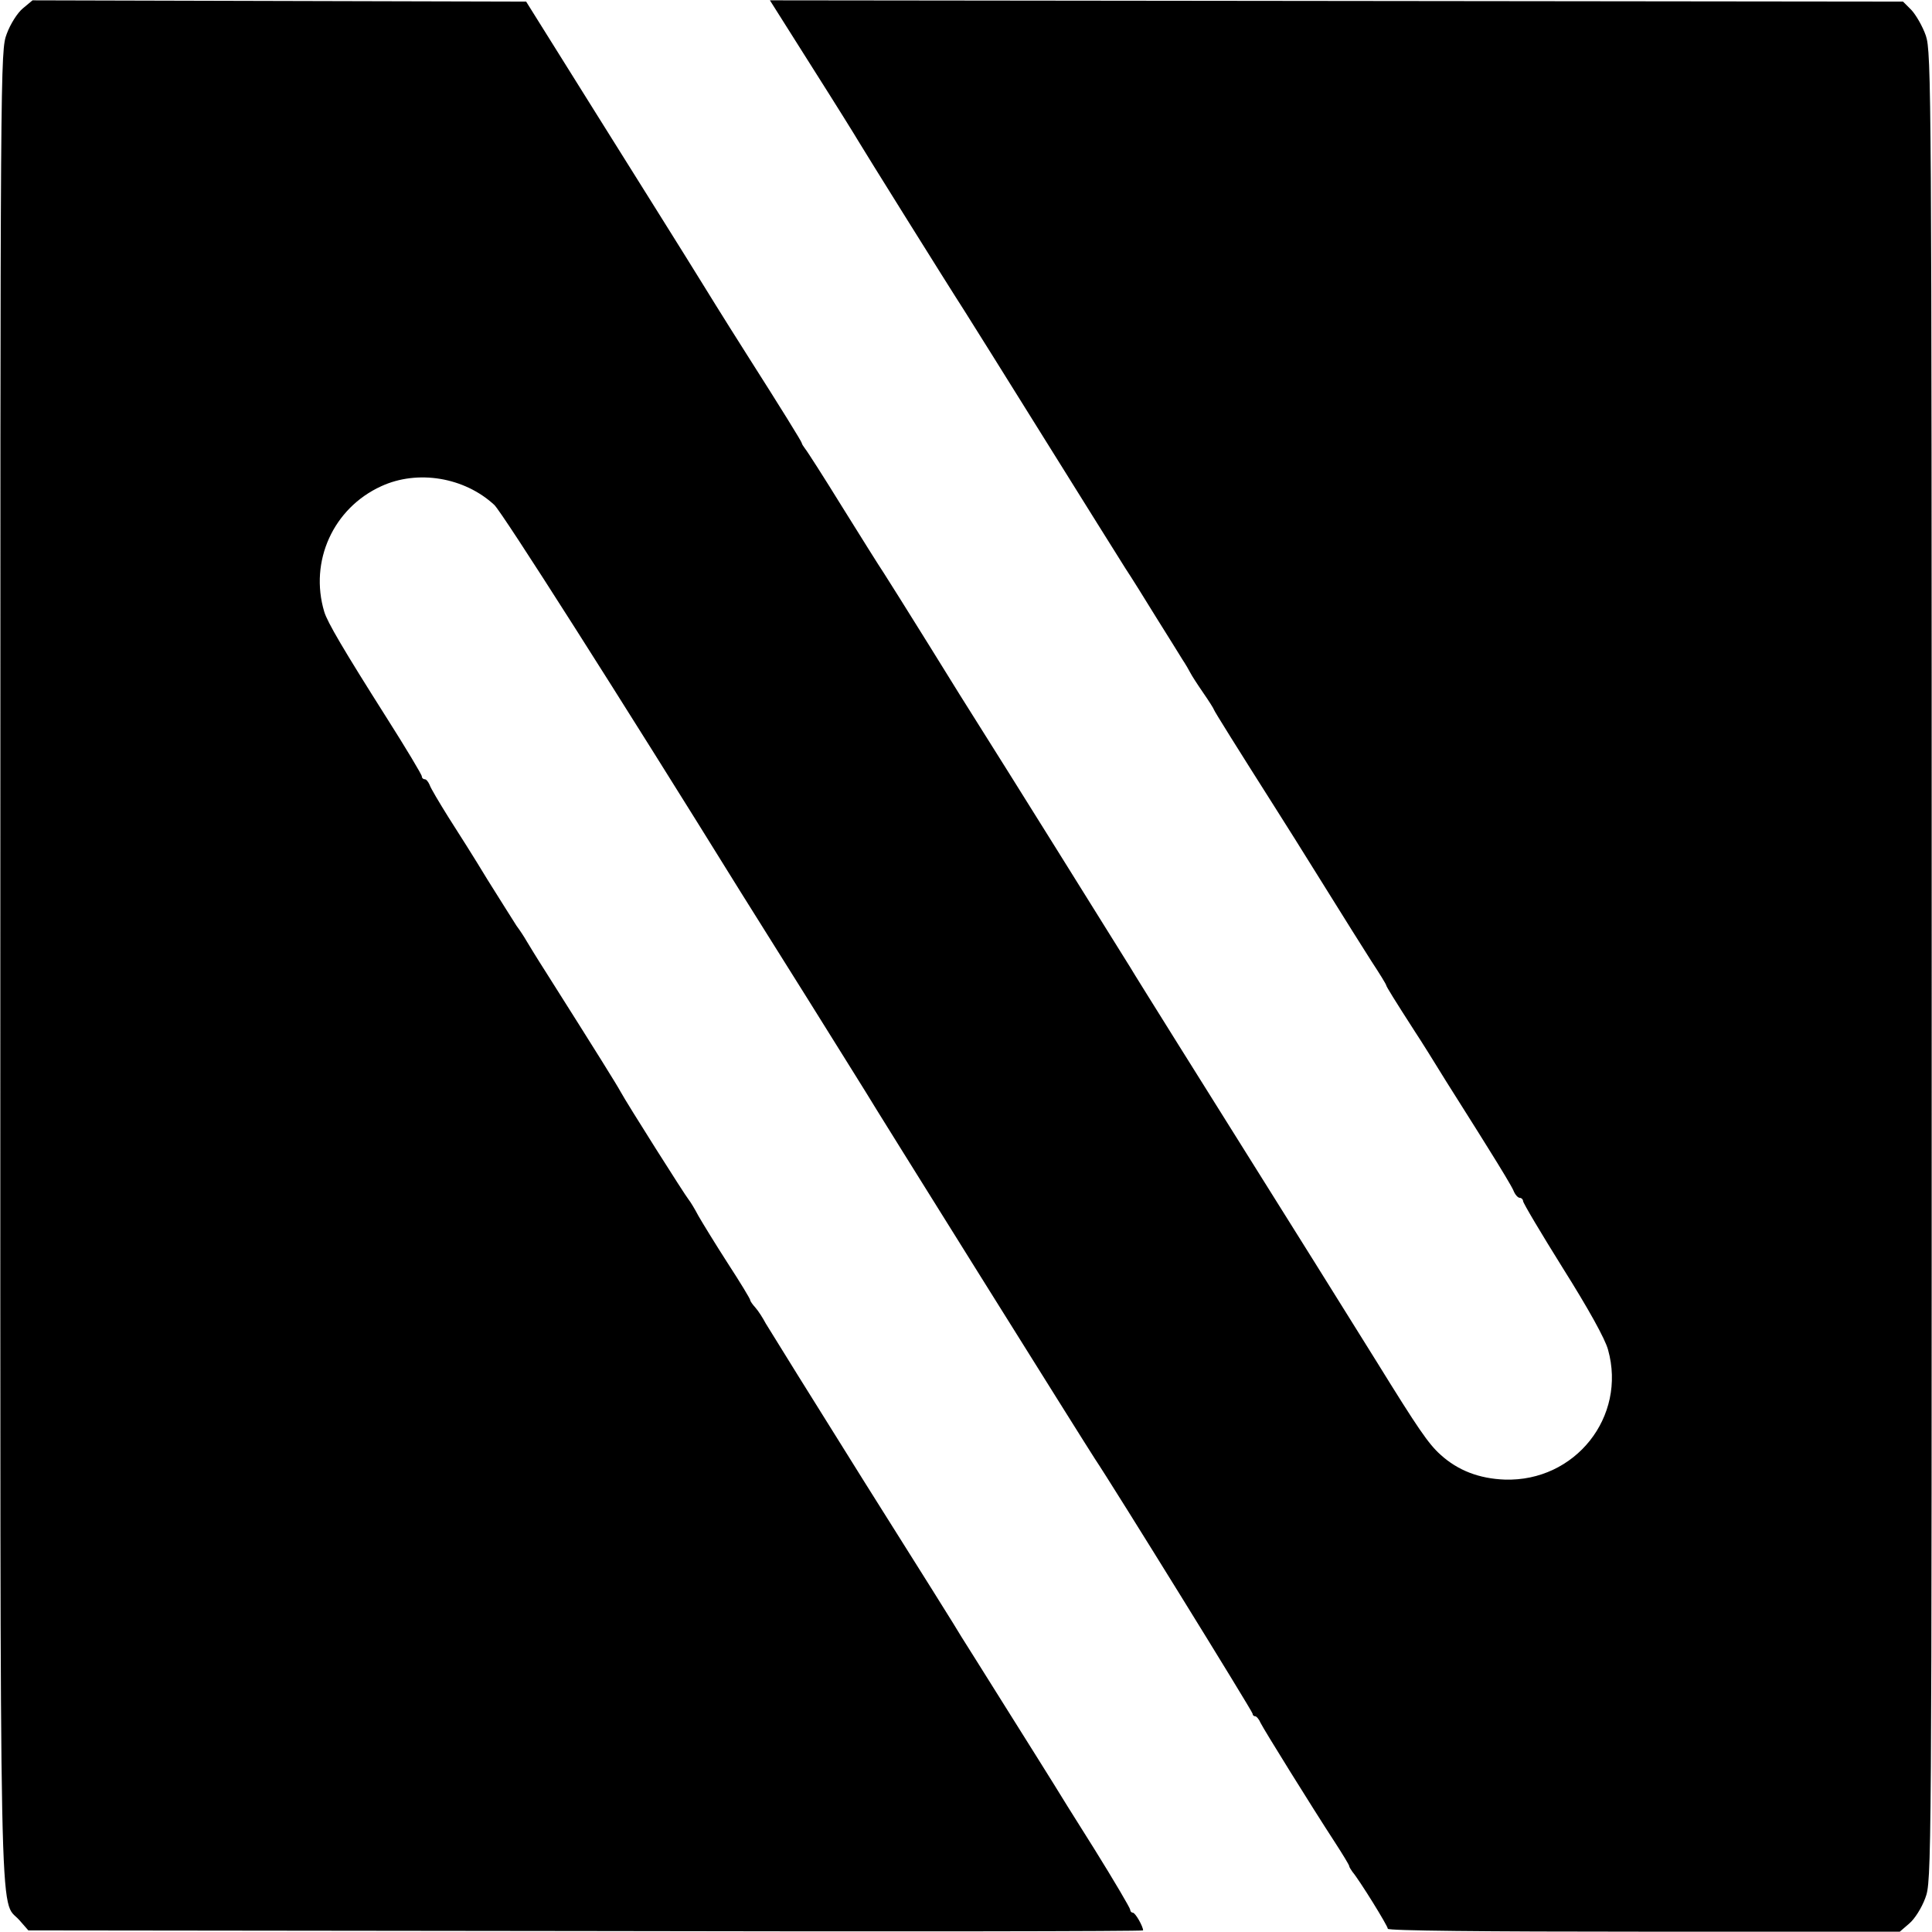
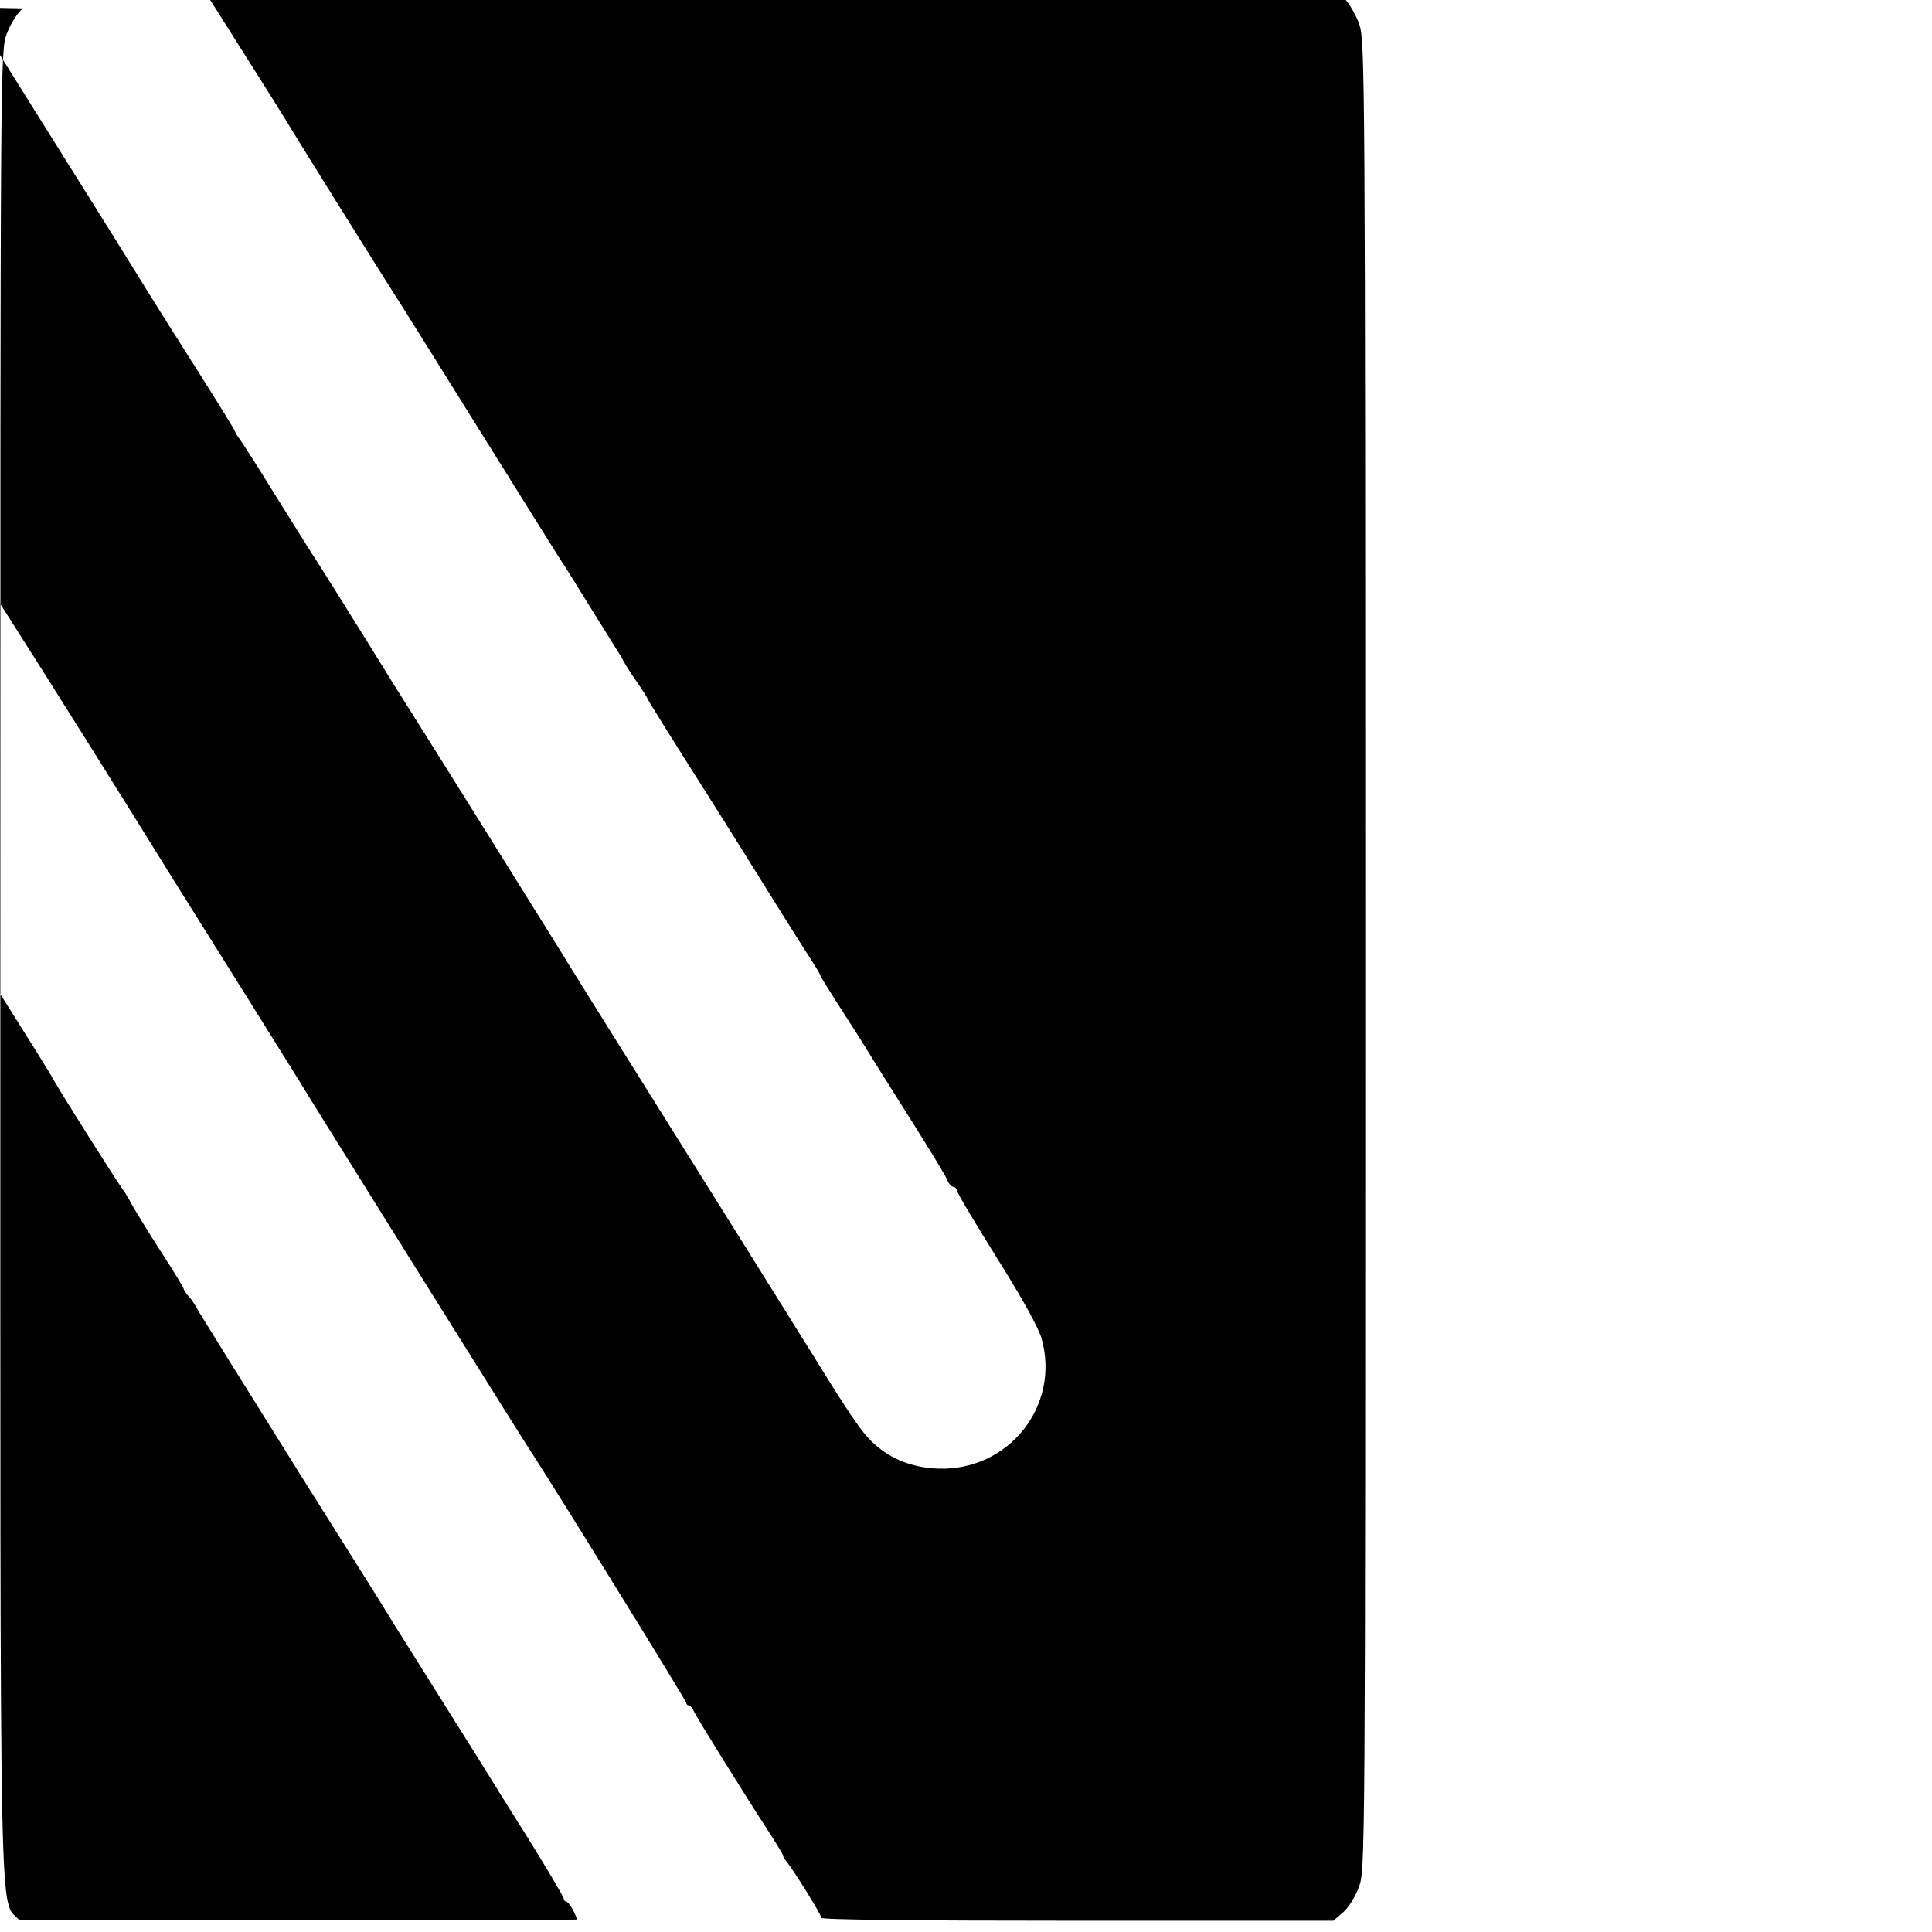
<svg xmlns="http://www.w3.org/2000/svg" version="1.0" width="600pt" height="600pt" viewBox="0 0 600 600" preserveAspectRatio="xMidYMid meet">
  <g transform="translate(0,600) scale(0.1,-0.1)" fill="#000000" stroke="none">
-     <path d="M71 5974 c-17 -14 -39 -49 -50 -79 -20 -53 -20 -71 -20 -2889 0 -3112 -4 -2898 59 -2969 l28 -32 1731 -2 c952 -2 1731 -1 1731 2 0 12 -24 55 -32 55 -4 0 -8 4 -8 9 0 5 -50 90 -111 188 -62 98 -119 190 -128 205 -9 14 -74 119 -146 233 -71 113 -134 214 -140 223 -5 10 -140 225 -300 479 -159 254 -297 476 -307 493 -9 17 -23 39 -32 49 -9 10 -16 20 -16 23 0 4 -31 55 -70 115 -38 59 -79 126 -91 147 -11 21 -25 44 -30 50 -11 13 -192 299 -212 336 -12 22 -66 109 -233 373 -27 42 -53 85 -59 95 -5 9 -19 31 -31 47 -11 17 -51 81 -90 143 -38 63 -93 150 -122 195 -28 45 -55 90 -58 100 -4 9 -10 17 -15 17 -5 0 -9 4 -9 9 0 5 -49 87 -110 183 -133 210 -183 295 -193 328 -47 157 28 322 177 390 113 52 258 28 351 -58 24 -22 390 -597 765 -1202 26 -41 120 -192 210 -335 89 -143 170 -272 179 -287 17 -30 694 -1113 711 -1138 57 -85 490 -785 490 -792 0 -4 3 -8 8 -8 4 0 12 -9 17 -21 11 -22 158 -259 231 -371 24 -37 44 -70 44 -73 0 -3 5 -11 10 -18 22 -26 110 -168 110 -177 0 -6 298 -9 795 -9 l795 0 29 25 c17 14 39 49 50 79 20 53 20 69 20 2892 0 2725 -1 2840 -18 2892 -10 29 -31 65 -45 80 l-26 26 -1759 2 -1760 2 132 -209 c73 -115 137 -218 142 -227 12 -21 282 -454 330 -528 17 -27 130 -207 250 -400 120 -192 232 -372 250 -400 18 -27 61 -96 96 -153 35 -56 72 -115 81 -130 10 -15 21 -34 25 -42 4 -8 22 -36 40 -62 18 -26 33 -50 33 -52 0 -3 75 -123 188 -301 46 -72 68 -108 163 -260 51 -82 113 -181 138 -220 25 -38 46 -72 46 -75 1 -5 25 -44 90 -145 18 -27 61 -96 96 -153 35 -56 95 -150 132 -210 37 -59 72 -117 77 -129 5 -13 14 -23 20 -23 5 0 10 -5 10 -10 0 -6 56 -100 124 -209 78 -124 131 -219 140 -253 58 -208 -102 -410 -321 -403 -79 3 -145 28 -199 77 -38 34 -70 81 -198 288 -70 113 -242 388 -618 988 -73 117 -140 224 -148 238 -24 39 -419 672 -465 744 -23 36 -95 151 -159 255 -65 105 -129 206 -141 225 -13 19 -71 112 -129 205 -58 94 -110 175 -116 182 -5 7 -10 14 -10 17 0 4 -67 112 -165 266 -23 36 -88 139 -144 230 -56 91 -203 325 -325 520 l-222 355 -767 2 -766 2 -30 -25z" />
+     <path d="M71 5974 c-17 -14 -39 -49 -50 -79 -20 -53 -20 -71 -20 -2889 0 -3112 -4 -2898 59 -2969 c952 -2 1731 -1 1731 2 0 12 -24 55 -32 55 -4 0 -8 4 -8 9 0 5 -50 90 -111 188 -62 98 -119 190 -128 205 -9 14 -74 119 -146 233 -71 113 -134 214 -140 223 -5 10 -140 225 -300 479 -159 254 -297 476 -307 493 -9 17 -23 39 -32 49 -9 10 -16 20 -16 23 0 4 -31 55 -70 115 -38 59 -79 126 -91 147 -11 21 -25 44 -30 50 -11 13 -192 299 -212 336 -12 22 -66 109 -233 373 -27 42 -53 85 -59 95 -5 9 -19 31 -31 47 -11 17 -51 81 -90 143 -38 63 -93 150 -122 195 -28 45 -55 90 -58 100 -4 9 -10 17 -15 17 -5 0 -9 4 -9 9 0 5 -49 87 -110 183 -133 210 -183 295 -193 328 -47 157 28 322 177 390 113 52 258 28 351 -58 24 -22 390 -597 765 -1202 26 -41 120 -192 210 -335 89 -143 170 -272 179 -287 17 -30 694 -1113 711 -1138 57 -85 490 -785 490 -792 0 -4 3 -8 8 -8 4 0 12 -9 17 -21 11 -22 158 -259 231 -371 24 -37 44 -70 44 -73 0 -3 5 -11 10 -18 22 -26 110 -168 110 -177 0 -6 298 -9 795 -9 l795 0 29 25 c17 14 39 49 50 79 20 53 20 69 20 2892 0 2725 -1 2840 -18 2892 -10 29 -31 65 -45 80 l-26 26 -1759 2 -1760 2 132 -209 c73 -115 137 -218 142 -227 12 -21 282 -454 330 -528 17 -27 130 -207 250 -400 120 -192 232 -372 250 -400 18 -27 61 -96 96 -153 35 -56 72 -115 81 -130 10 -15 21 -34 25 -42 4 -8 22 -36 40 -62 18 -26 33 -50 33 -52 0 -3 75 -123 188 -301 46 -72 68 -108 163 -260 51 -82 113 -181 138 -220 25 -38 46 -72 46 -75 1 -5 25 -44 90 -145 18 -27 61 -96 96 -153 35 -56 95 -150 132 -210 37 -59 72 -117 77 -129 5 -13 14 -23 20 -23 5 0 10 -5 10 -10 0 -6 56 -100 124 -209 78 -124 131 -219 140 -253 58 -208 -102 -410 -321 -403 -79 3 -145 28 -199 77 -38 34 -70 81 -198 288 -70 113 -242 388 -618 988 -73 117 -140 224 -148 238 -24 39 -419 672 -465 744 -23 36 -95 151 -159 255 -65 105 -129 206 -141 225 -13 19 -71 112 -129 205 -58 94 -110 175 -116 182 -5 7 -10 14 -10 17 0 4 -67 112 -165 266 -23 36 -88 139 -144 230 -56 91 -203 325 -325 520 l-222 355 -767 2 -766 2 -30 -25z" />
  </g>
</svg>